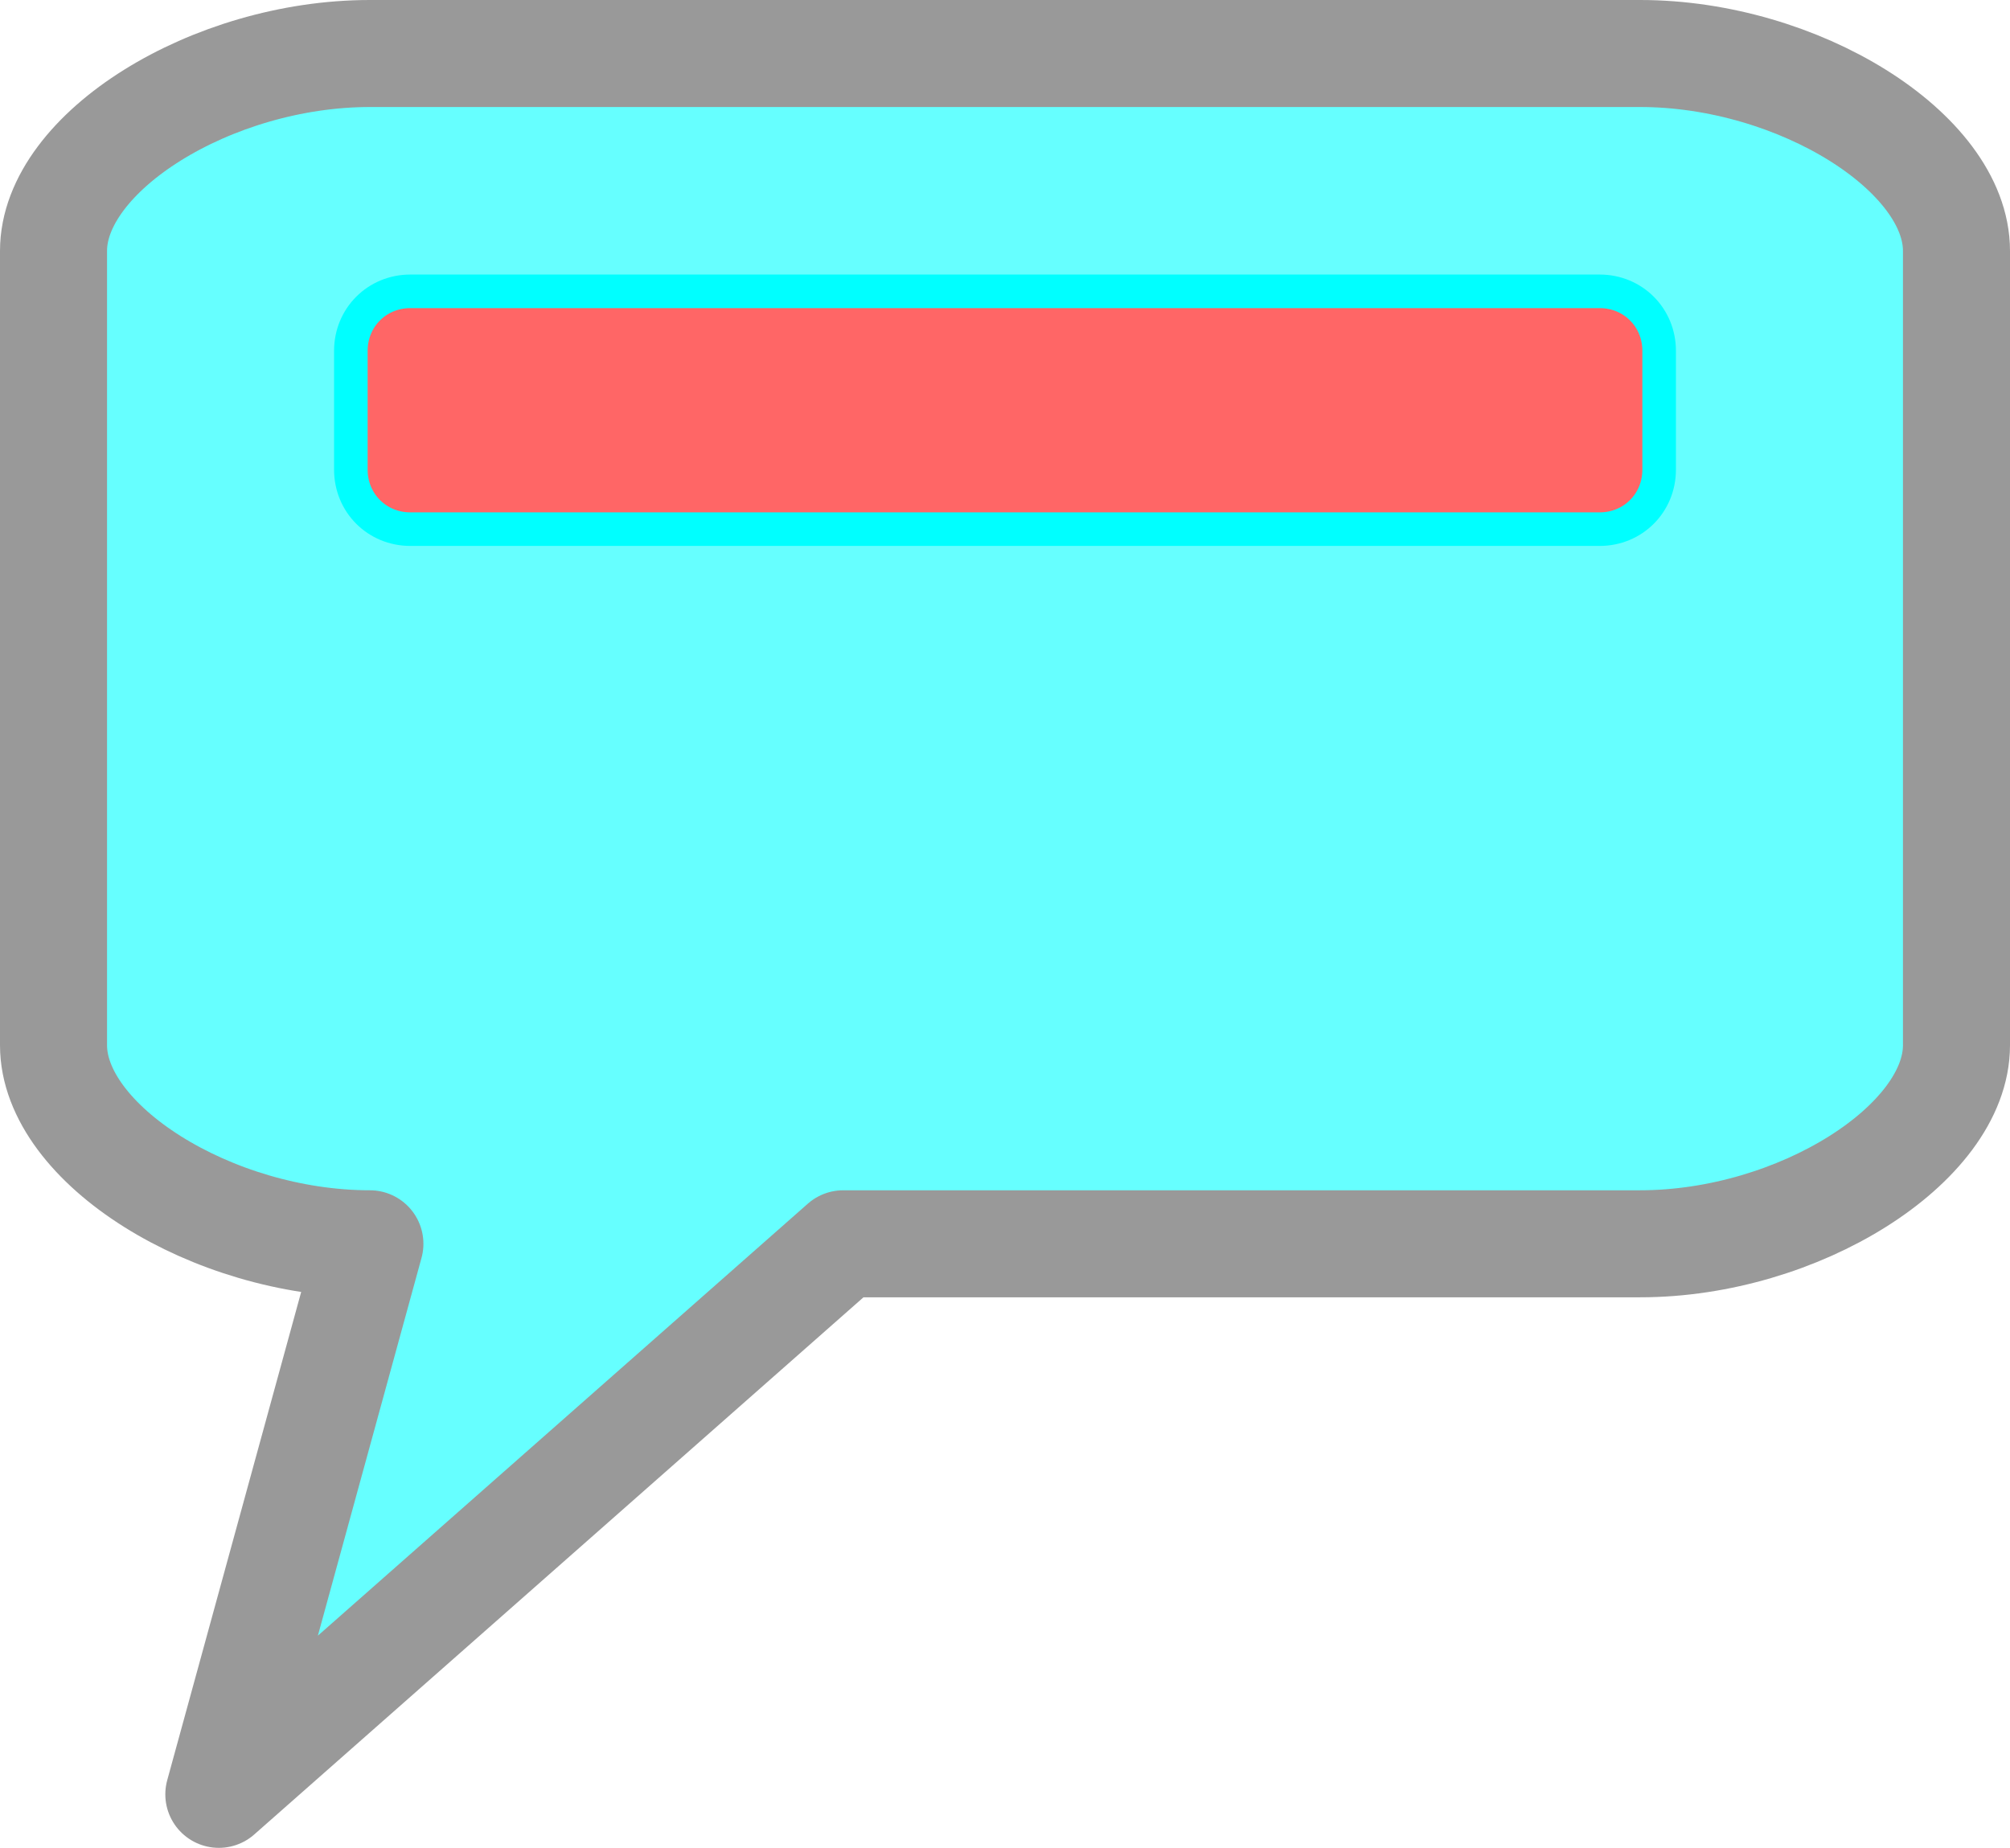
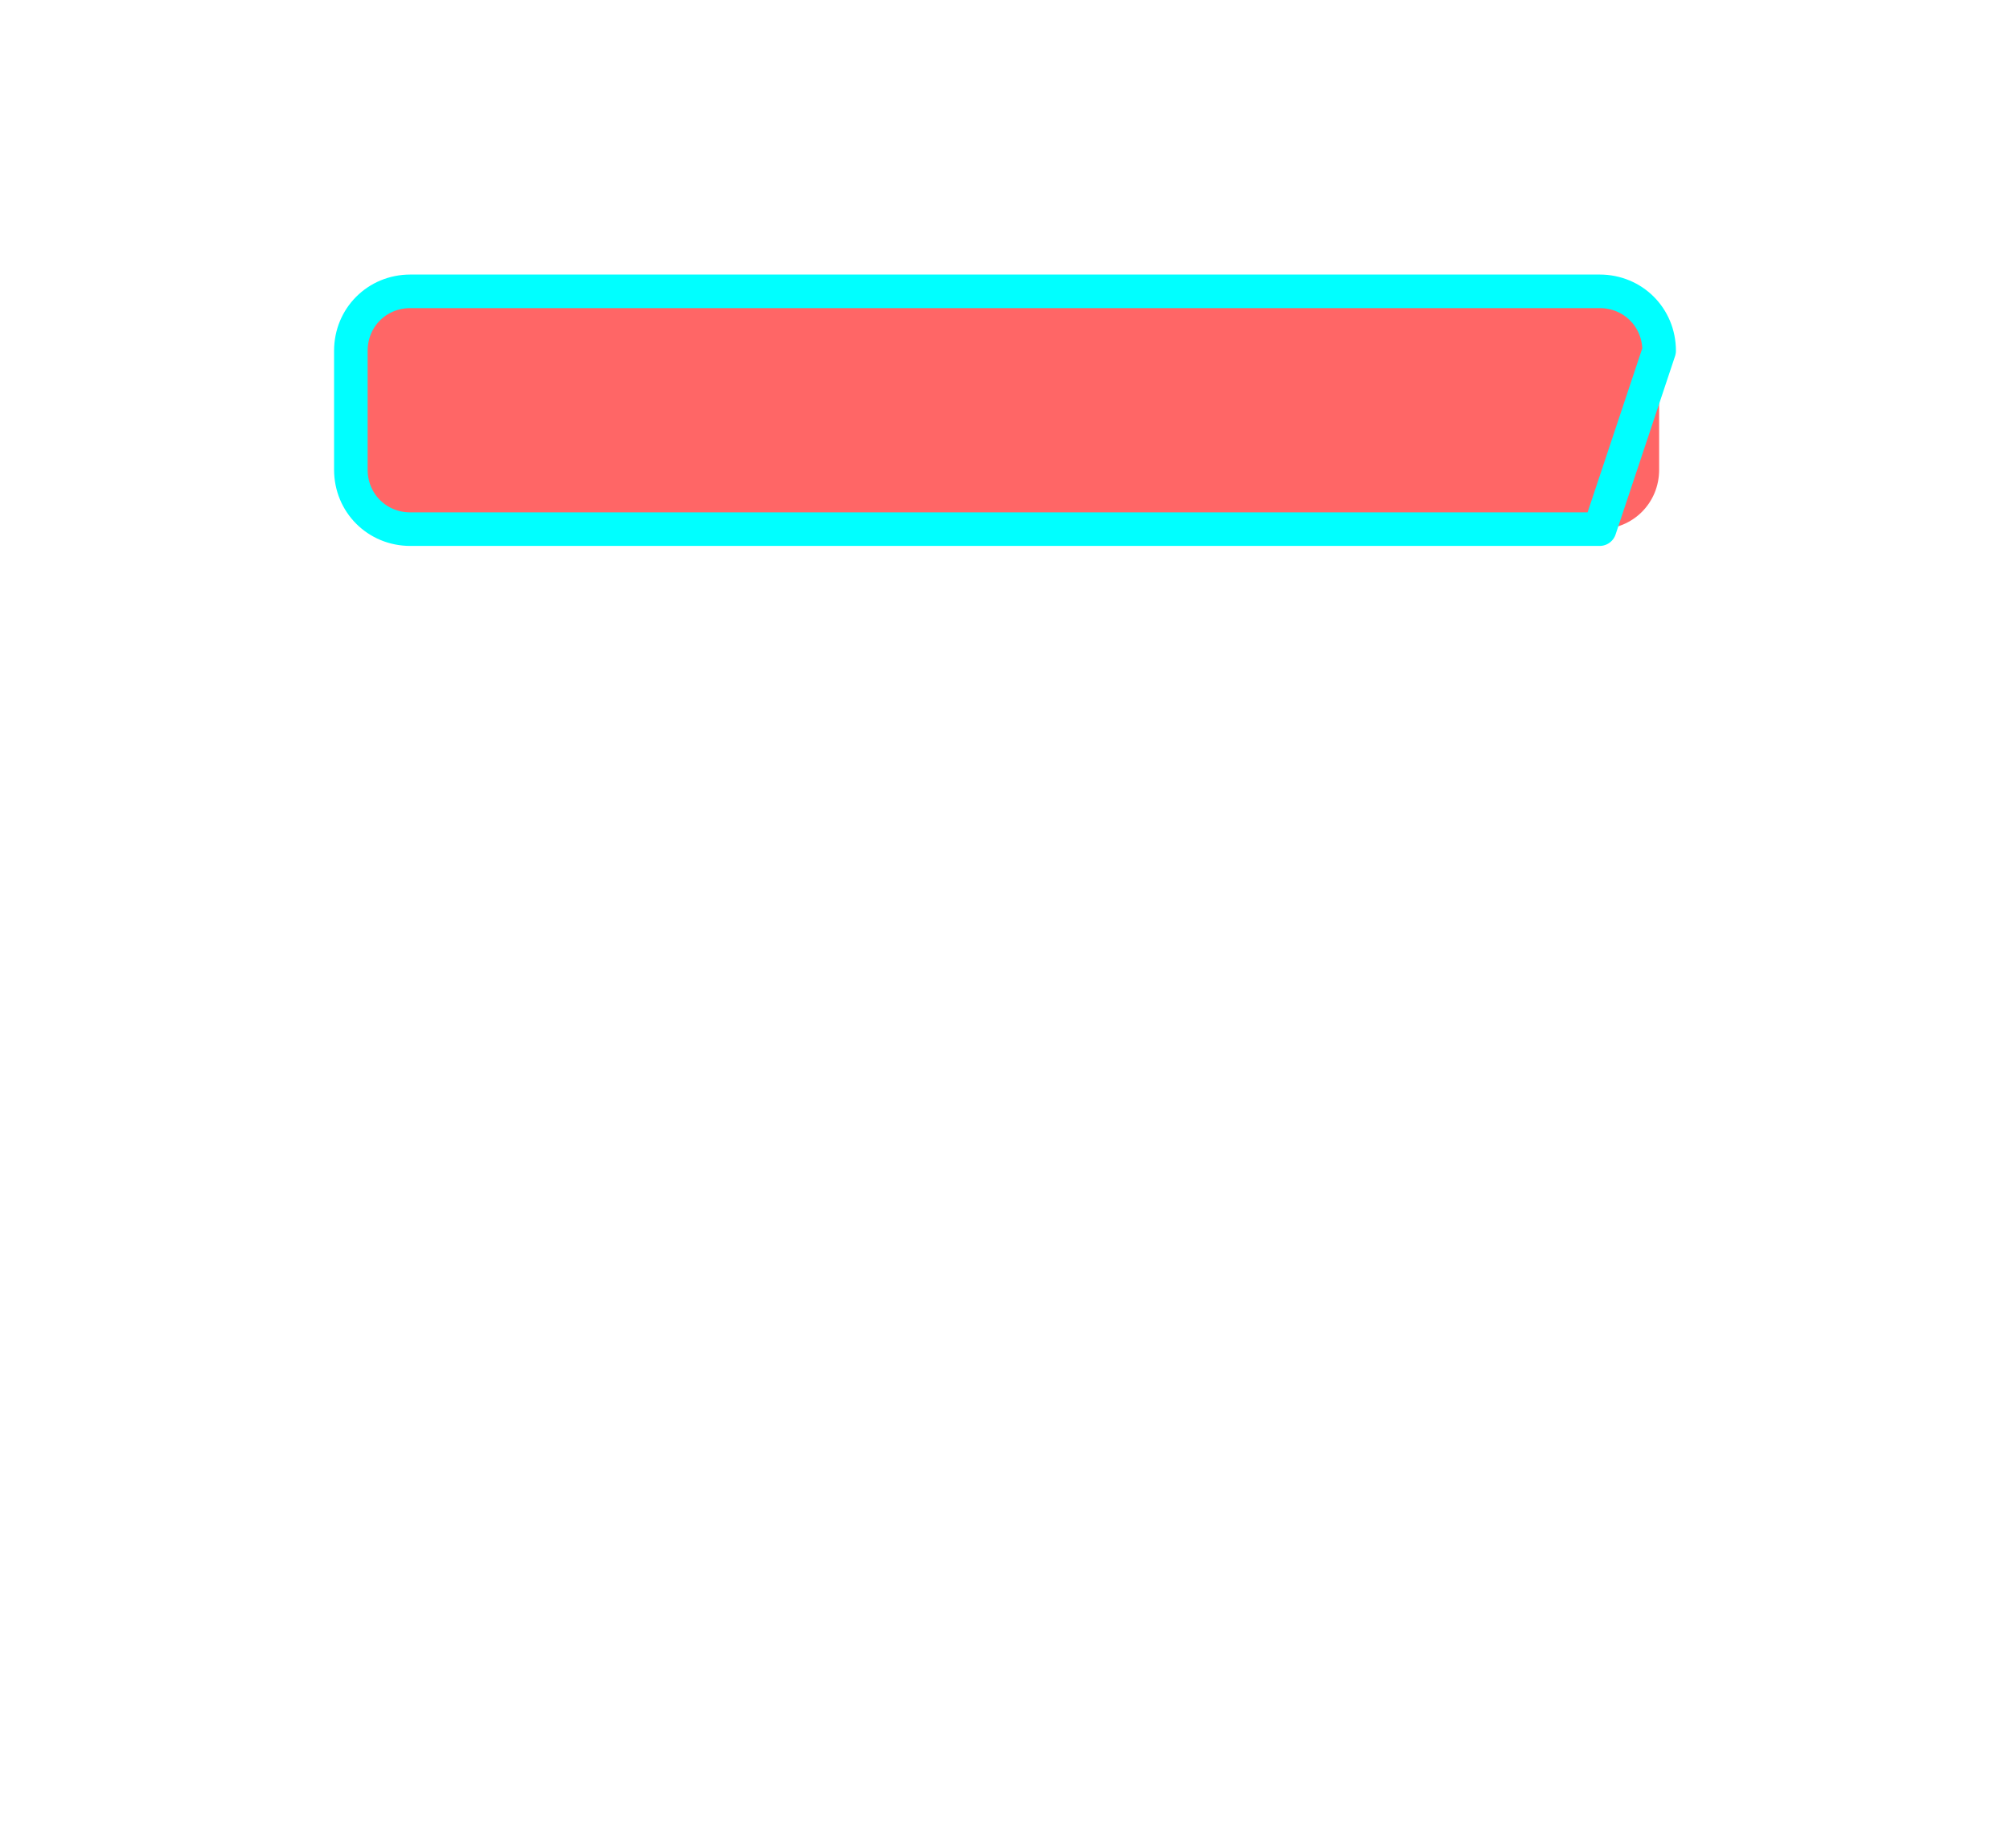
<svg xmlns="http://www.w3.org/2000/svg" version="1.2" baseProfile="tiny" width="16.9mm" height="15.54mm" viewBox="5355 7600 1690 1554" preserveAspectRatio="xMidYMid" fill-rule="evenodd" stroke-width="28.222" stroke-linejoin="round" xml:space="preserve">
  <g visibility="visible" id="Slide_1">
    <g>
-       <path fill="rgb(102,255,255)" stroke="none" d="M 5666,7645 C 5533,7645 5400,7728 5400,7811 L 5400,7936 5400,8060 5400,8230 5400,8354 5400,8479 C 5400,8562 5533,8646 5666,8646 L 5539,9109 6064,8646 6336,8646 6535,8646 6734,8646 C 6867,8646 7000,8562 7000,8479 L 7000,8354 7000,8230 7000,8060 7000,7936 7000,7811 C 7000,7728 6867,7645 6734,7645 L 6535,7645 6336,7645 6064,7645 5865,7645 5666,7645 Z" />
-       <path fill="none" stroke="rgb(153,153,153)" id="Drawing_1_0" stroke-width="90" stroke-linejoin="round" d="M 5666,7645 C 5533,7645 5400,7728 5400,7811 L 5400,7936 5400,8060 5400,8230 5400,8354 5400,8479 C 5400,8562 5533,8646 5666,8646 L 5539,9109 6064,8646 6336,8646 6535,8646 6734,8646 C 6867,8646 7000,8562 7000,8479 L 7000,8354 7000,8230 7000,8060 7000,7936 7000,7811 C 7000,7728 6867,7645 6734,7645 L 6535,7645 6336,7645 6064,7645 5865,7645 5666,7645 Z" />
-       <rect fill="none" stroke="none" x="5400" y="7645" width="1601" height="1001" />
-     </g>
+       </g>
    <g>
      <path fill="rgb(255,102,102)" stroke="none" d="M 6200,8045 L 6700,8045 C 6728,8045 6750,8023 6750,7995 L 6750,7895 C 6750,7867 6728,7845 6700,7845 L 5700,7845 C 5672,7845 5650,7867 5650,7895 L 5650,7995 C 5650,8023 5672,8045 5700,8045 L 6200,8045 Z" />
-       <path fill="none" stroke="rgb(0,255,255)" id="Drawing_2_0" stroke-linejoin="round" d="M 6200,8045 L 6700,8045 C 6728,8045 6750,8023 6750,7995 L 6750,7895 C 6750,7867 6728,7845 6700,7845 L 5700,7845 C 5672,7845 5650,7867 5650,7895 L 5650,7995 C 5650,8023 5672,8045 5700,8045 L 6200,8045 Z" />
+       <path fill="none" stroke="rgb(0,255,255)" id="Drawing_2_0" stroke-linejoin="round" d="M 6200,8045 L 6700,8045 L 6750,7895 C 6750,7867 6728,7845 6700,7845 L 5700,7845 C 5672,7845 5650,7867 5650,7895 L 5650,7995 C 5650,8023 5672,8045 5700,8045 L 6200,8045 Z" />
    </g>
  </g>
</svg>